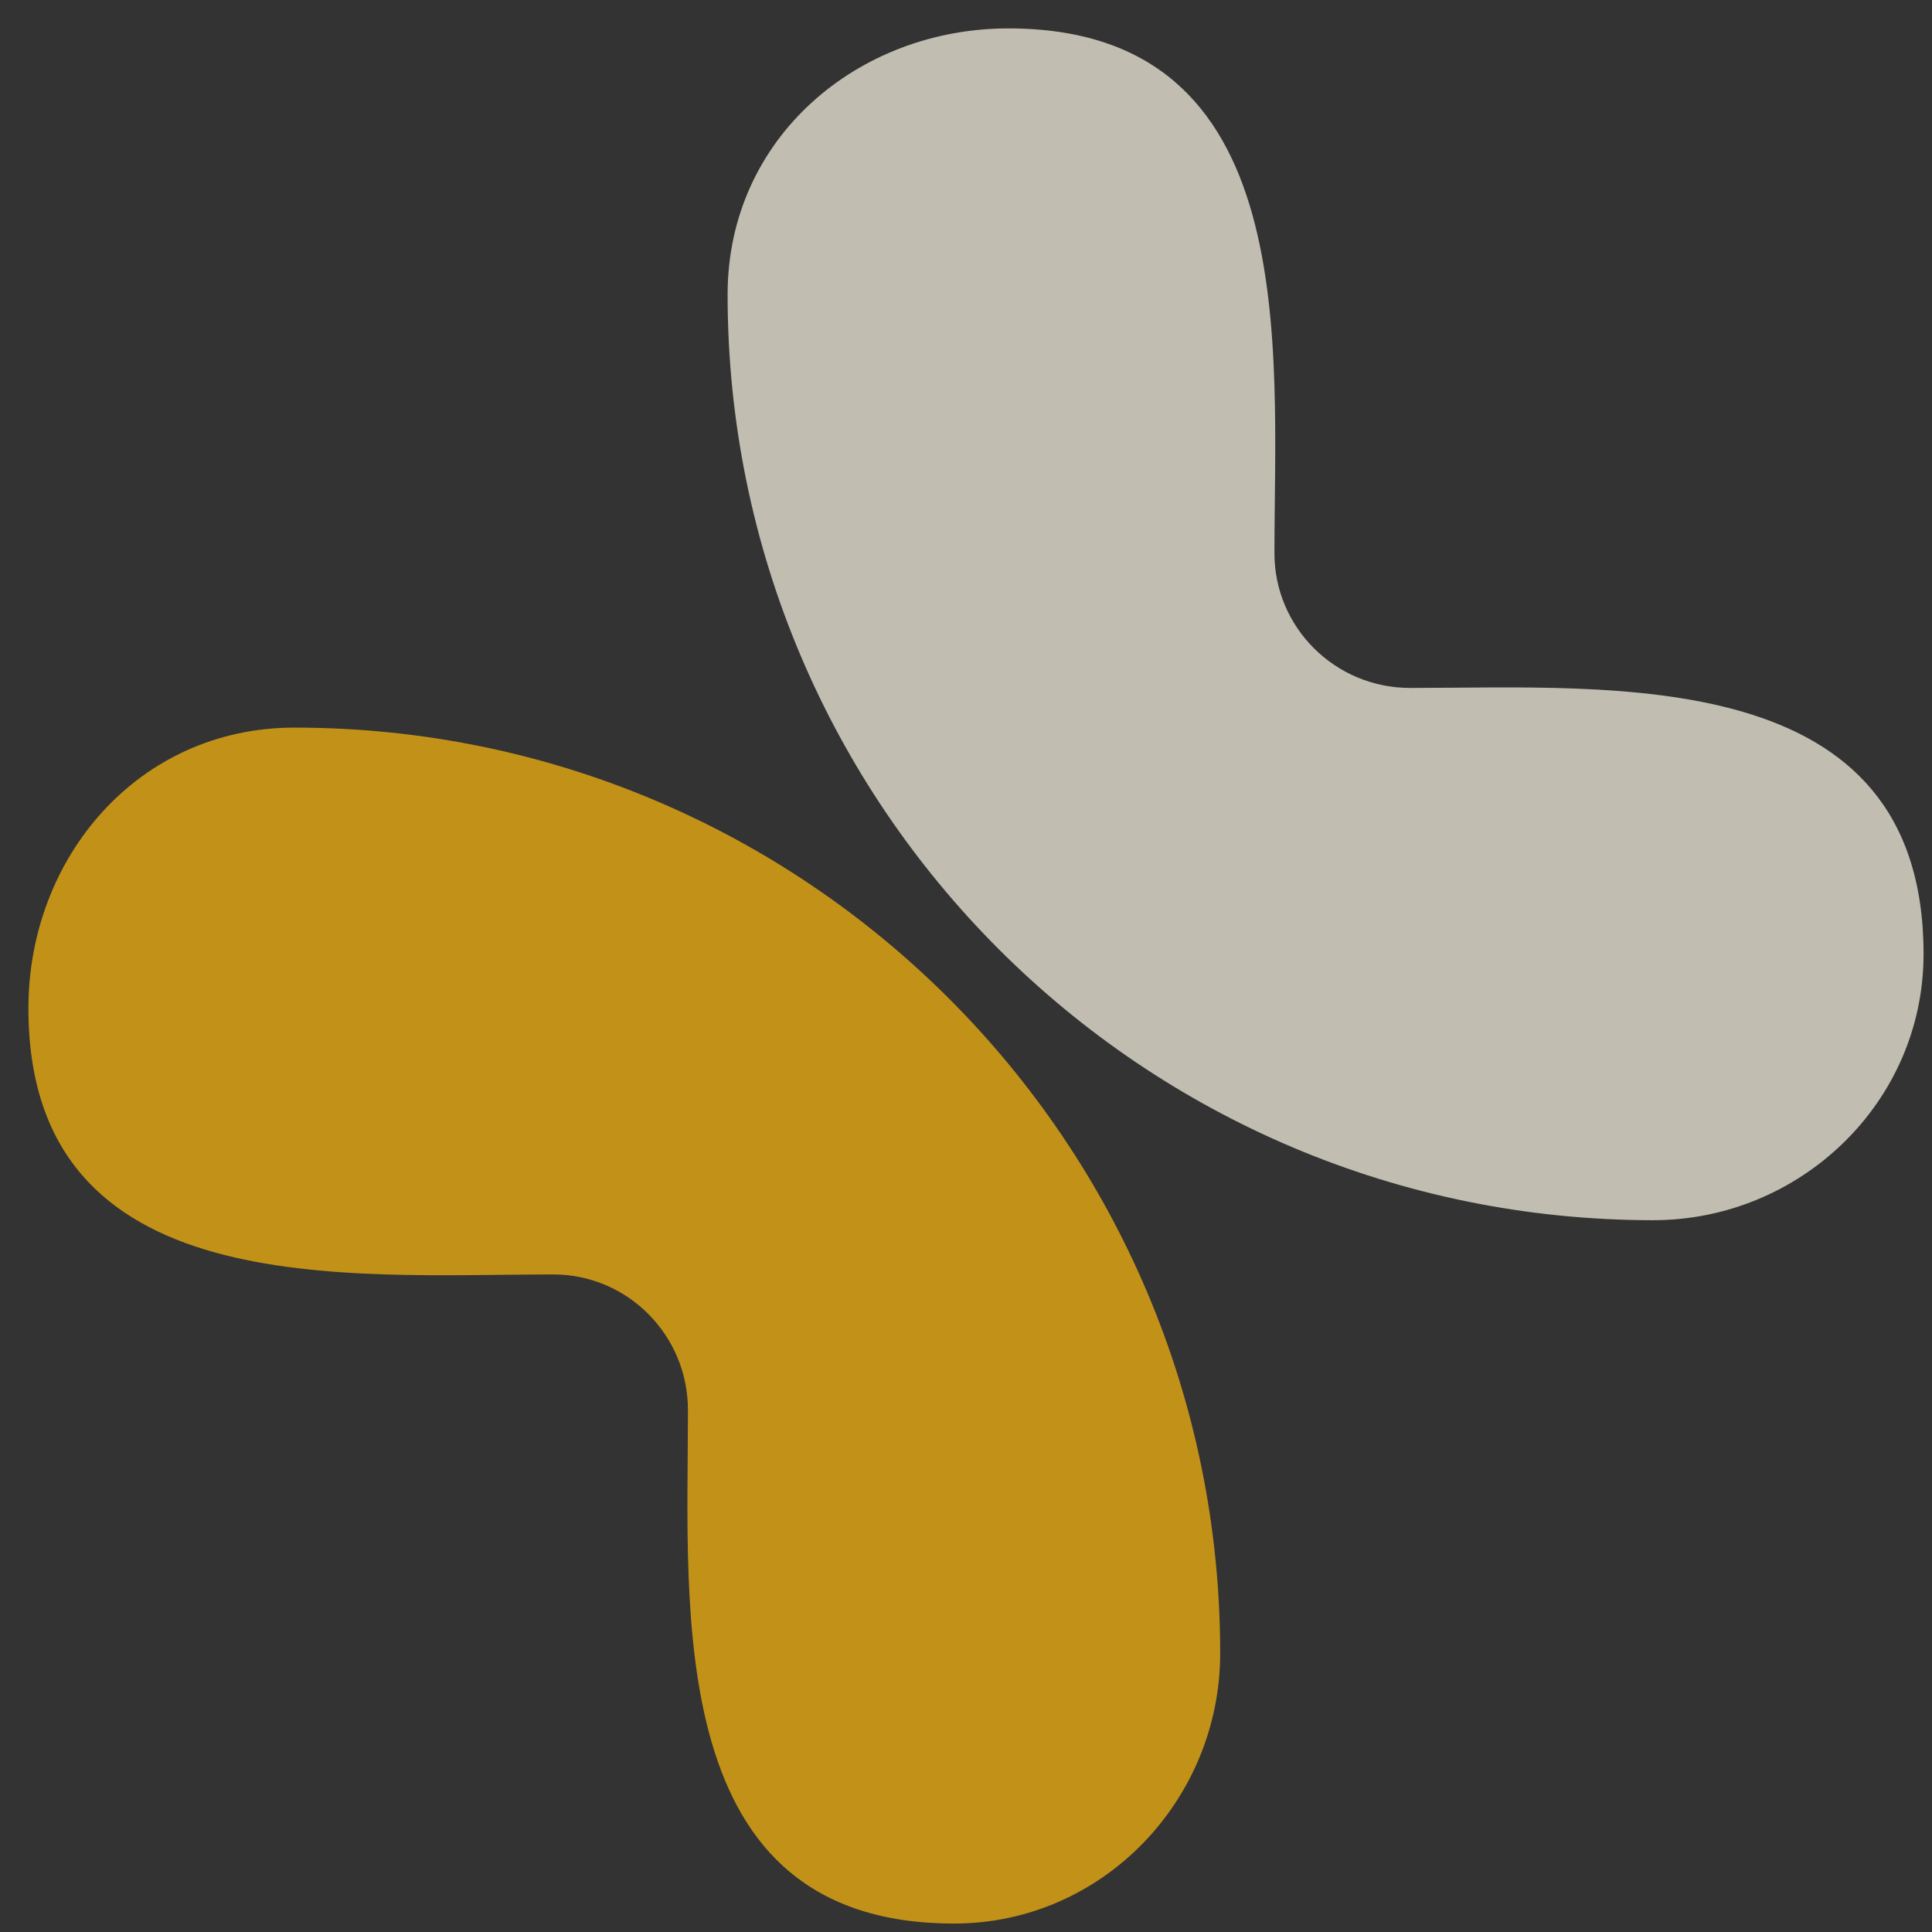
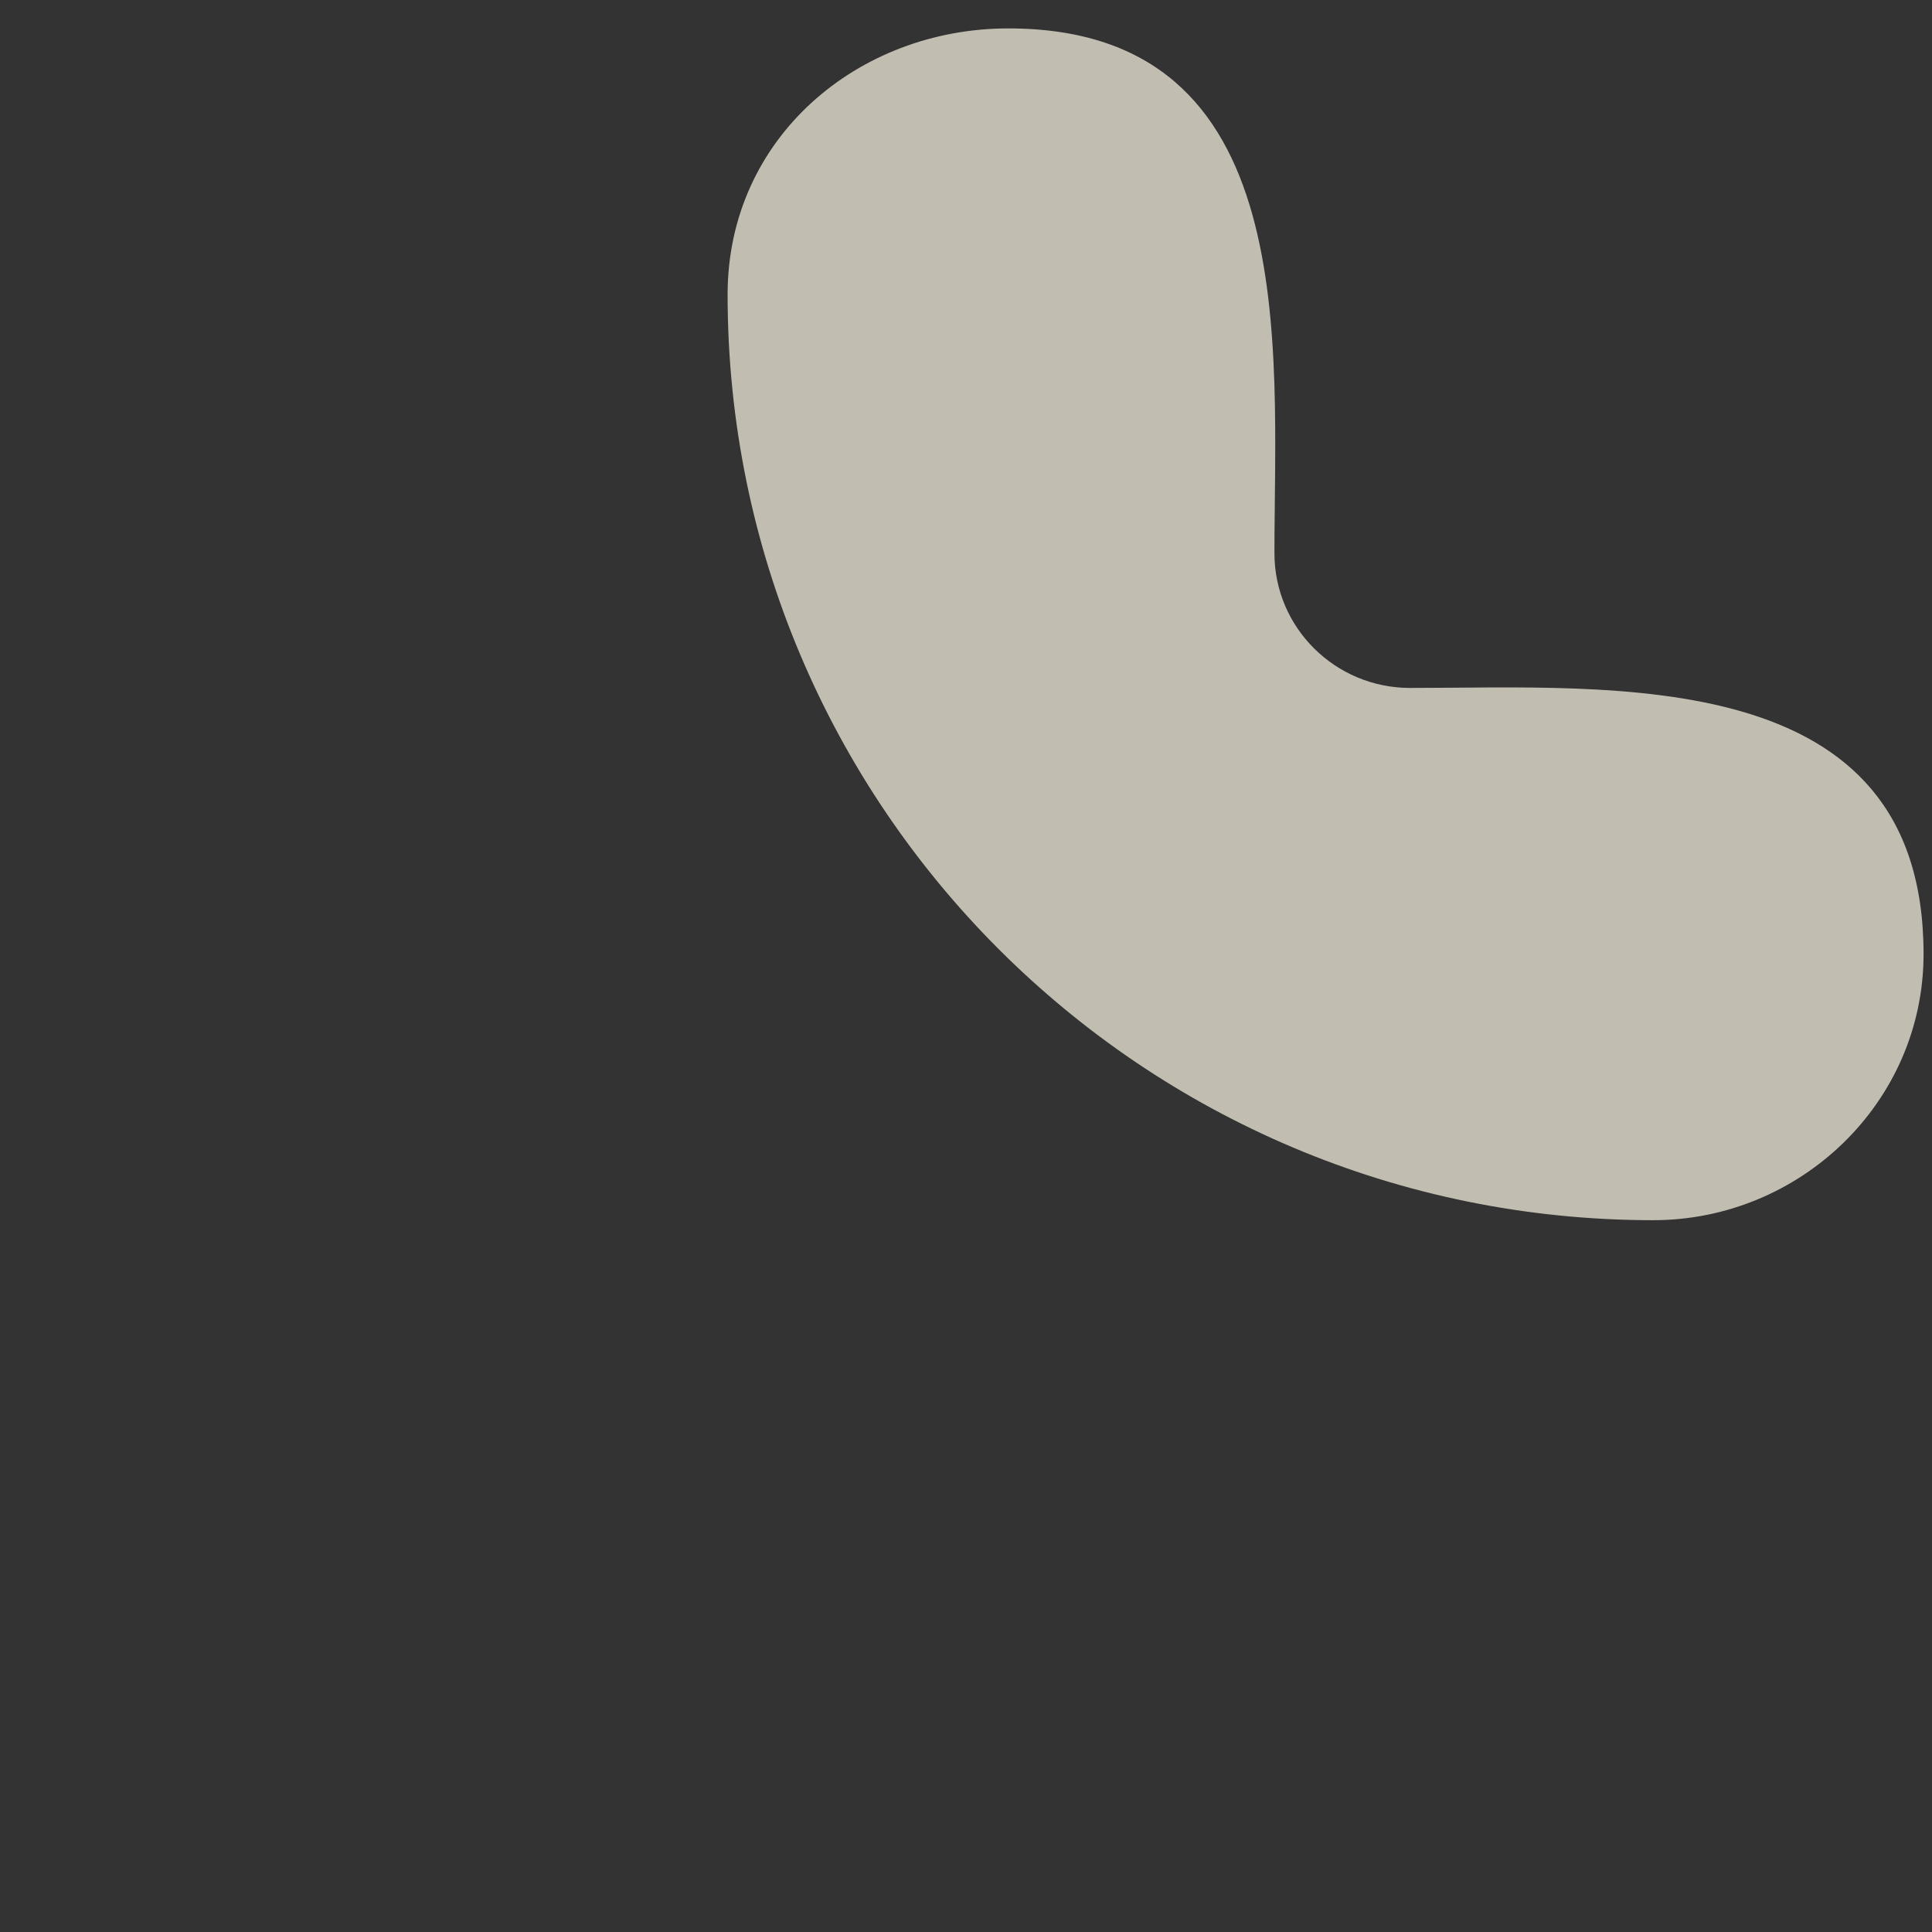
<svg xmlns="http://www.w3.org/2000/svg" width="51" height="51" viewBox="0 0 51 51" fill="none">
  <rect x="0" y="0" width="51" height="51" fill="#333333" stroke="none" />
  <g opacity="0.7">
-     <path d="M14.607 33.642C9.198 33.642 0.75 34.419 0.75 26.617C0.75 22.649 3.637 19.207 7.775 19.207C21.273 19.207 32.21 30.144 32.21 43.642C32.21 47.515 29.104 50.777 25.185 50.777C17.503 50.777 18.16 42.585 18.16 37.224C18.16 35.24 16.563 33.642 14.607 33.642Z" fill="#FFBA0D" />
    <path d="M33.642 14.607C33.642 9.198 34.419 0.75 26.617 0.75C22.649 0.75 19.207 3.637 19.207 7.775C19.207 21.273 30.144 32.21 43.642 32.21C47.515 32.21 50.777 29.104 50.777 25.185C50.777 17.503 42.585 18.16 37.224 18.16C35.24 18.16 33.642 16.563 33.642 14.607Z" fill="#FEF9E7" />
  </g>
</svg>